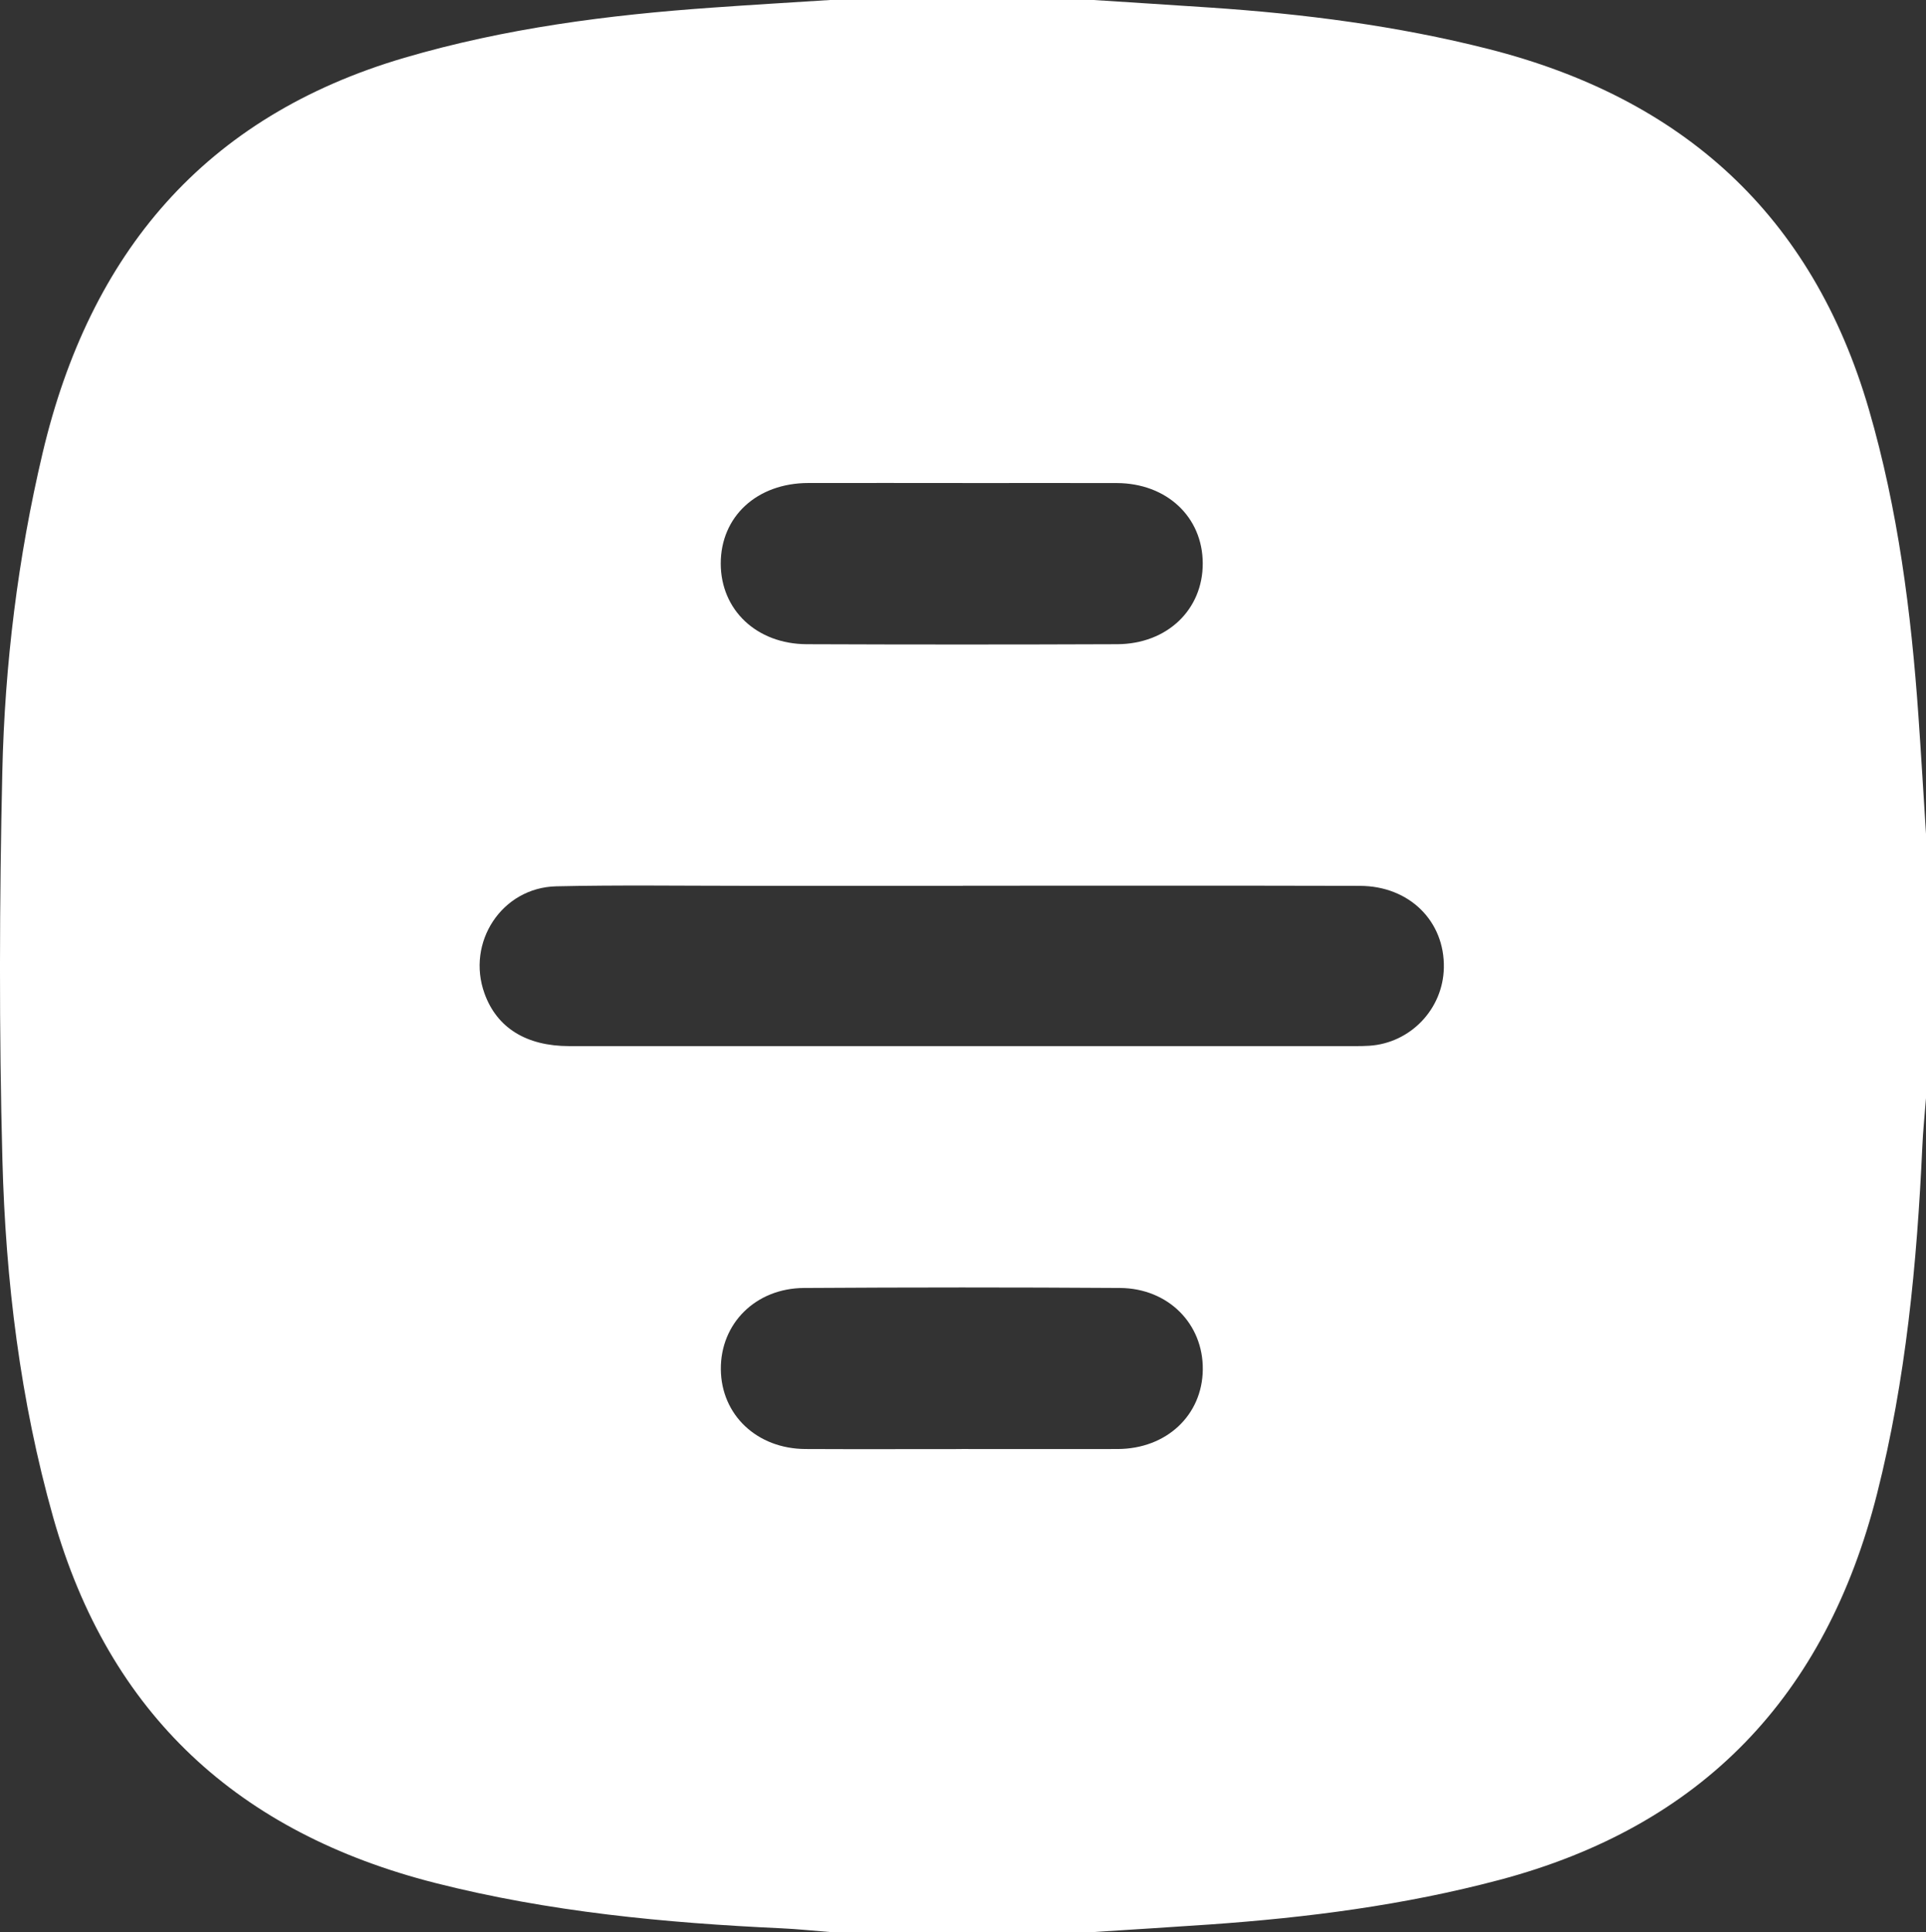
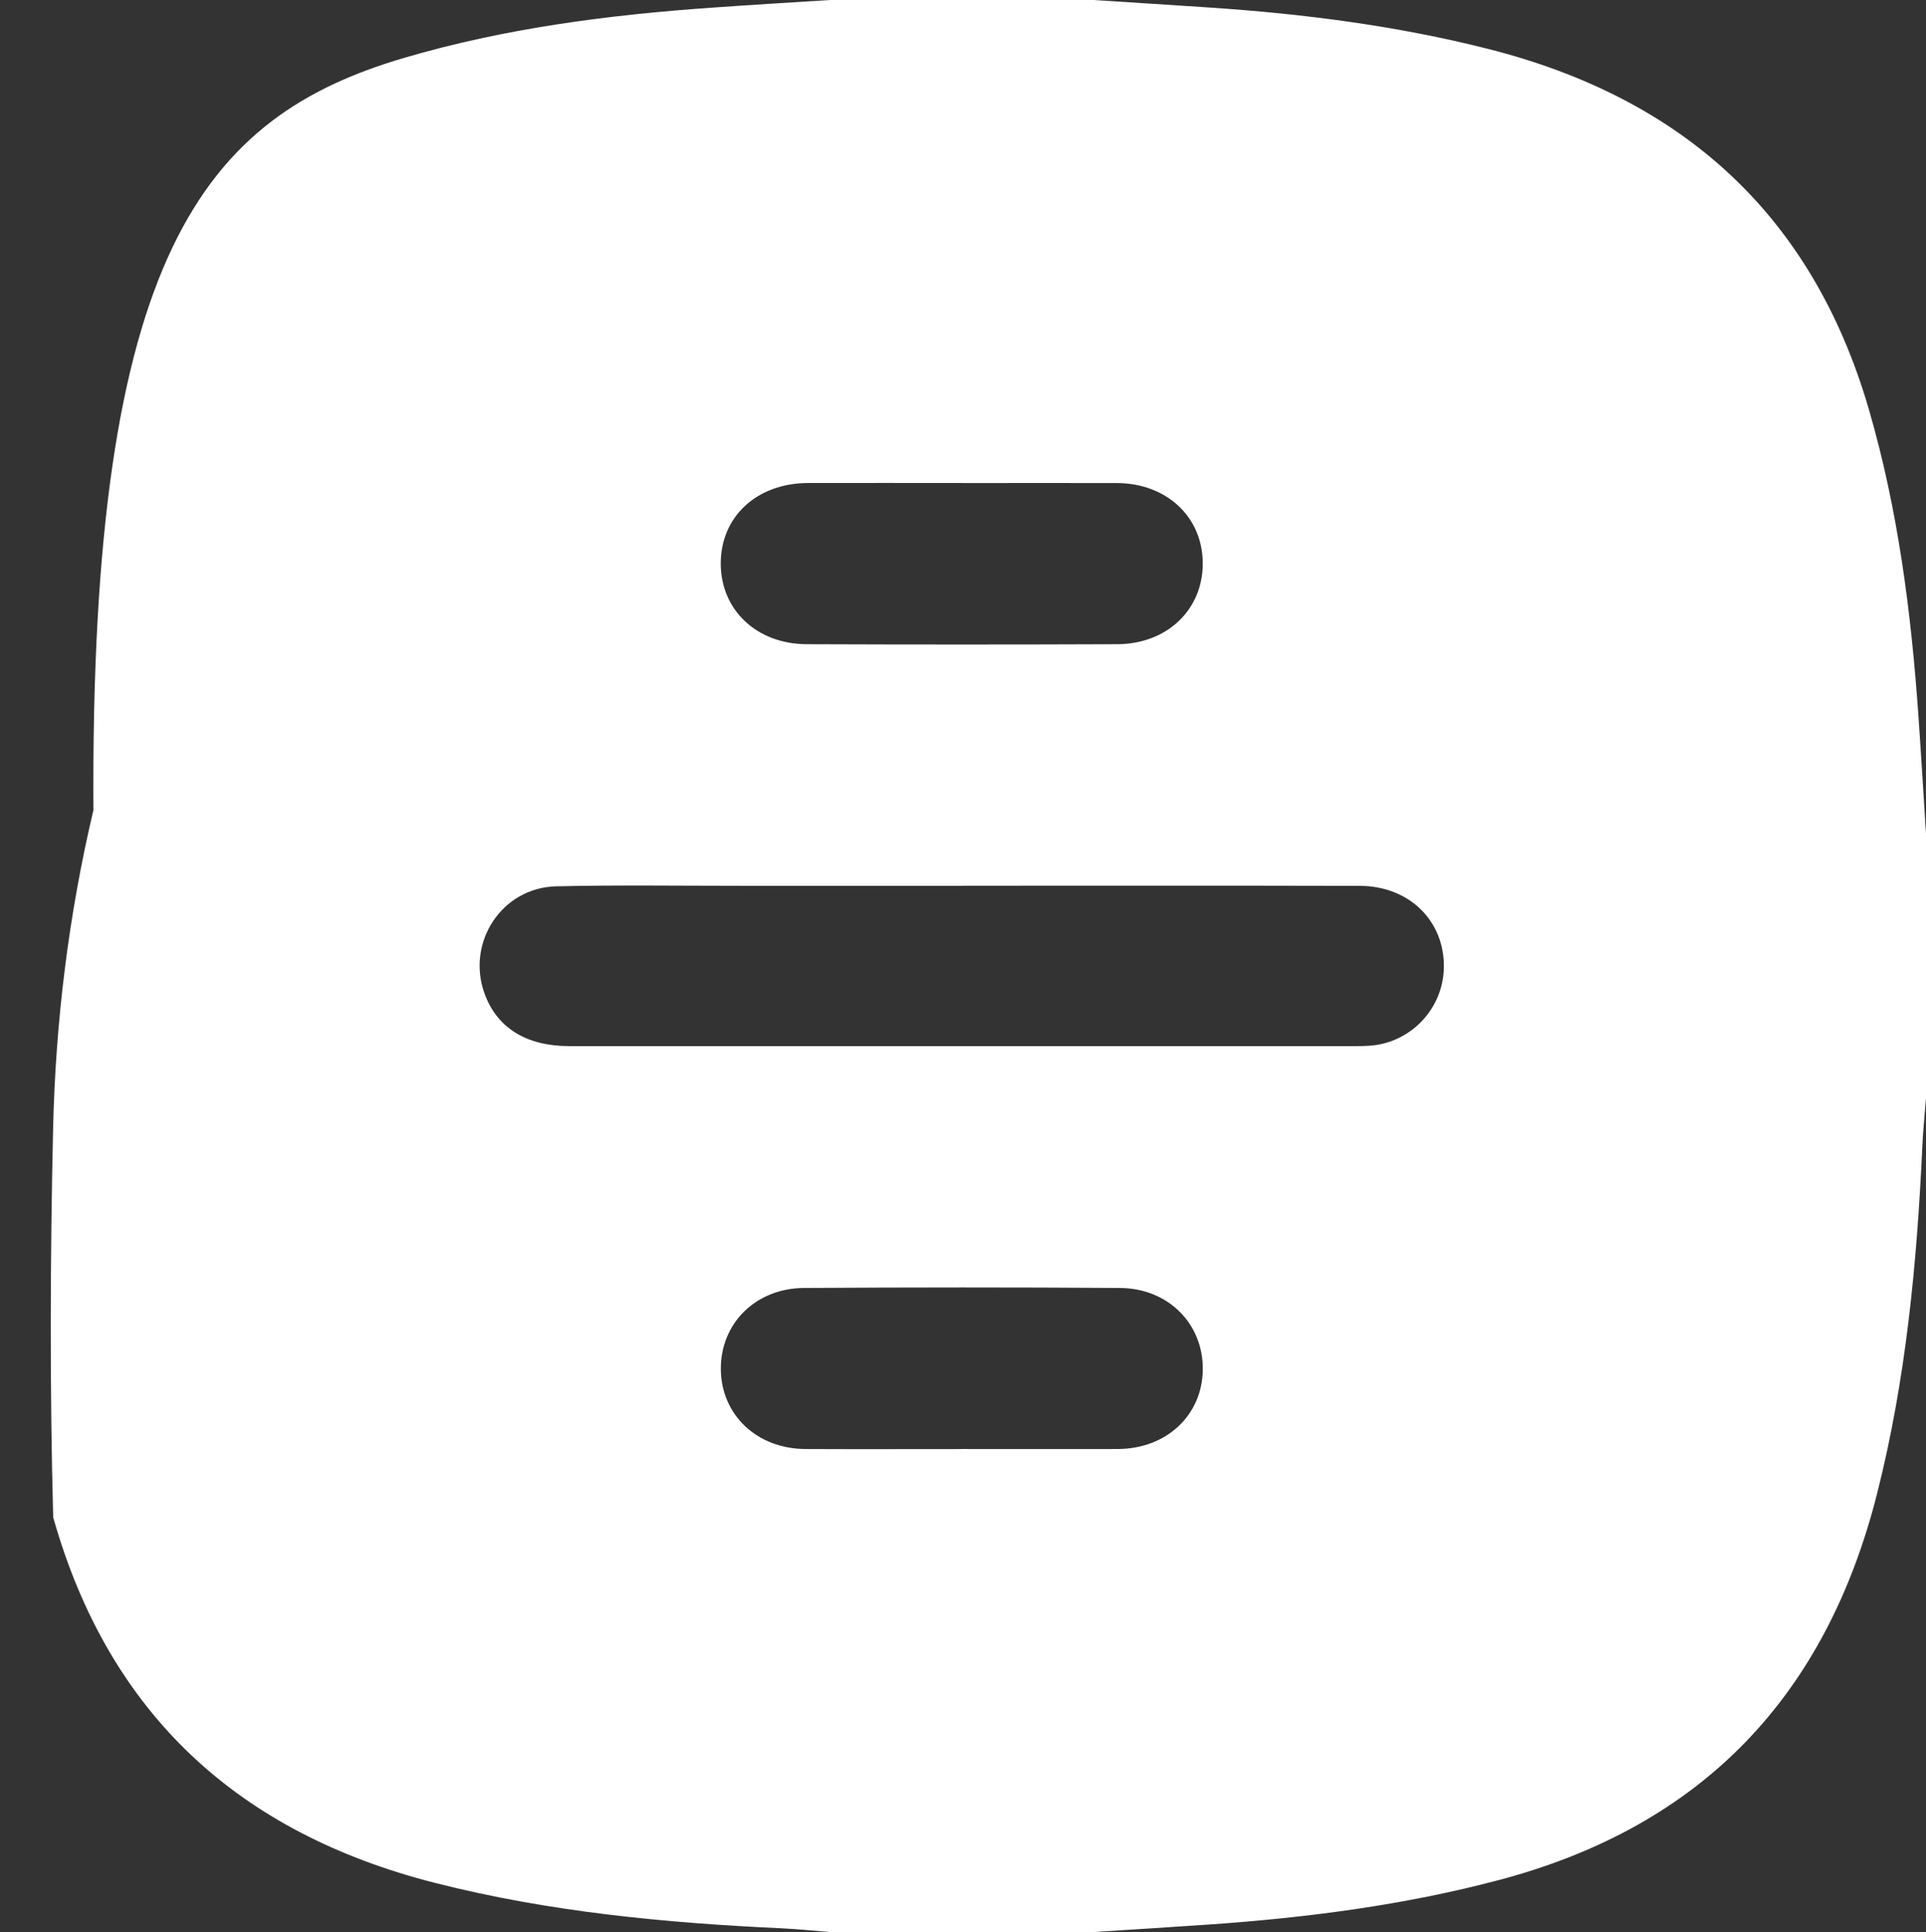
<svg xmlns="http://www.w3.org/2000/svg" id="Ebene_1" viewBox="0 0 382.77 384" fill="#fff">
  <rect x="0" y="0" width="382.77" height="384" fill="#333333" stroke="none" />
-   <path d="m382.77,165.75v52.5c-.25,3.22-.59,6.43-.73,9.66-1.07,23.24-3.26,46.31-8.99,68.95-10.17,40.23-34.76,66.1-75.09,76.79-18.89,5.01-38.11,7.49-57.53,8.85-7.69.54-15.39,1-23.09,1.5h-52.4c-3.21-.25-6.43-.59-9.64-.74-23.19-1.07-46.21-3.27-68.8-9.01-38.99-9.92-64.83-33.43-75.93-72.67C4.01,278.34,1.12,254.56.48,230.58c-.68-25.71-.6-51.46-.02-77.17.48-21.36,3.09-42.55,8.02-63.42C17.86,50.35,40.62,23.15,80.39,11.48c19.96-5.86,40.43-8.51,61.1-9.96C149.3.96,157.13.5,164.95,0c17.47,0,34.93,0,52.4,0,7.7.5,15.4.98,23.09,1.5,18.68,1.25,37.18,3.62,55.38,8.24,38.56,9.79,64.35,32.95,75.6,71.64,5.79,19.9,8.4,40.29,9.84,60.87.55,7.83,1.01,15.67,1.51,23.5Zm-191.43,10.31c-14.59,0-29.17,0-43.76,0-12.34,0-24.69-.18-37.03.1-10.83.25-17.93,11.16-14.25,21.32,2.46,6.8,8.28,10.44,16.85,10.44,51.99.01,103.98,0,155.97,0,1,0,2,0,2.99-.07,8.19-.52,14.67-7.28,14.84-15.49.19-9.26-6.85-16.27-16.69-16.29-26.31-.07-52.61-.02-78.92-.03Zm-.05-80.06c-10.22,0-20.44-.02-30.66,0-10.21.02-17.4,6.67-17.39,16.03.02,9.2,7.12,15.97,17.09,16.01,20.56.08,41.13.08,61.69,0,9.95-.04,17.04-6.88,17.01-16.08-.02-9.22-7.17-15.92-17.09-15.95-10.22-.03-20.44,0-30.66,0Zm-.18,192c10.34,0,20.69.03,31.03,0,9.69-.04,16.79-6.71,16.9-15.77.11-9.09-6.84-16.17-16.45-16.24-20.94-.14-41.88-.13-62.81,0-9.63.06-16.6,7.08-16.52,16.17.08,9.07,7.18,15.8,16.83,15.84,10.34.05,20.69.01,31.03.01Z" />
+   <path d="m382.77,165.75v52.5c-.25,3.22-.59,6.43-.73,9.66-1.07,23.24-3.26,46.31-8.99,68.95-10.17,40.23-34.76,66.1-75.09,76.79-18.89,5.01-38.11,7.49-57.53,8.85-7.69.54-15.39,1-23.09,1.5h-52.4c-3.21-.25-6.43-.59-9.64-.74-23.19-1.07-46.21-3.27-68.8-9.01-38.99-9.92-64.83-33.43-75.93-72.67c-.68-25.71-.6-51.46-.02-77.17.48-21.36,3.09-42.55,8.02-63.42C17.86,50.35,40.62,23.15,80.39,11.48c19.96-5.86,40.43-8.51,61.1-9.96C149.3.96,157.13.5,164.95,0c17.47,0,34.93,0,52.4,0,7.7.5,15.4.98,23.09,1.5,18.68,1.25,37.18,3.62,55.38,8.24,38.56,9.79,64.35,32.95,75.6,71.64,5.79,19.9,8.4,40.29,9.84,60.87.55,7.83,1.01,15.67,1.51,23.5Zm-191.43,10.31c-14.59,0-29.17,0-43.76,0-12.34,0-24.69-.18-37.03.1-10.83.25-17.93,11.16-14.25,21.32,2.46,6.8,8.28,10.44,16.85,10.44,51.99.01,103.98,0,155.97,0,1,0,2,0,2.99-.07,8.19-.52,14.67-7.28,14.84-15.49.19-9.26-6.85-16.27-16.69-16.29-26.31-.07-52.61-.02-78.92-.03Zm-.05-80.06c-10.22,0-20.44-.02-30.66,0-10.21.02-17.4,6.67-17.39,16.03.02,9.2,7.12,15.97,17.09,16.01,20.56.08,41.13.08,61.69,0,9.95-.04,17.04-6.88,17.01-16.08-.02-9.22-7.17-15.92-17.09-15.95-10.22-.03-20.44,0-30.66,0Zm-.18,192c10.34,0,20.69.03,31.03,0,9.69-.04,16.79-6.71,16.9-15.77.11-9.09-6.84-16.17-16.45-16.24-20.94-.14-41.88-.13-62.81,0-9.63.06-16.6,7.08-16.52,16.17.08,9.07,7.18,15.8,16.83,15.84,10.34.05,20.69.01,31.03.01Z" />
</svg>